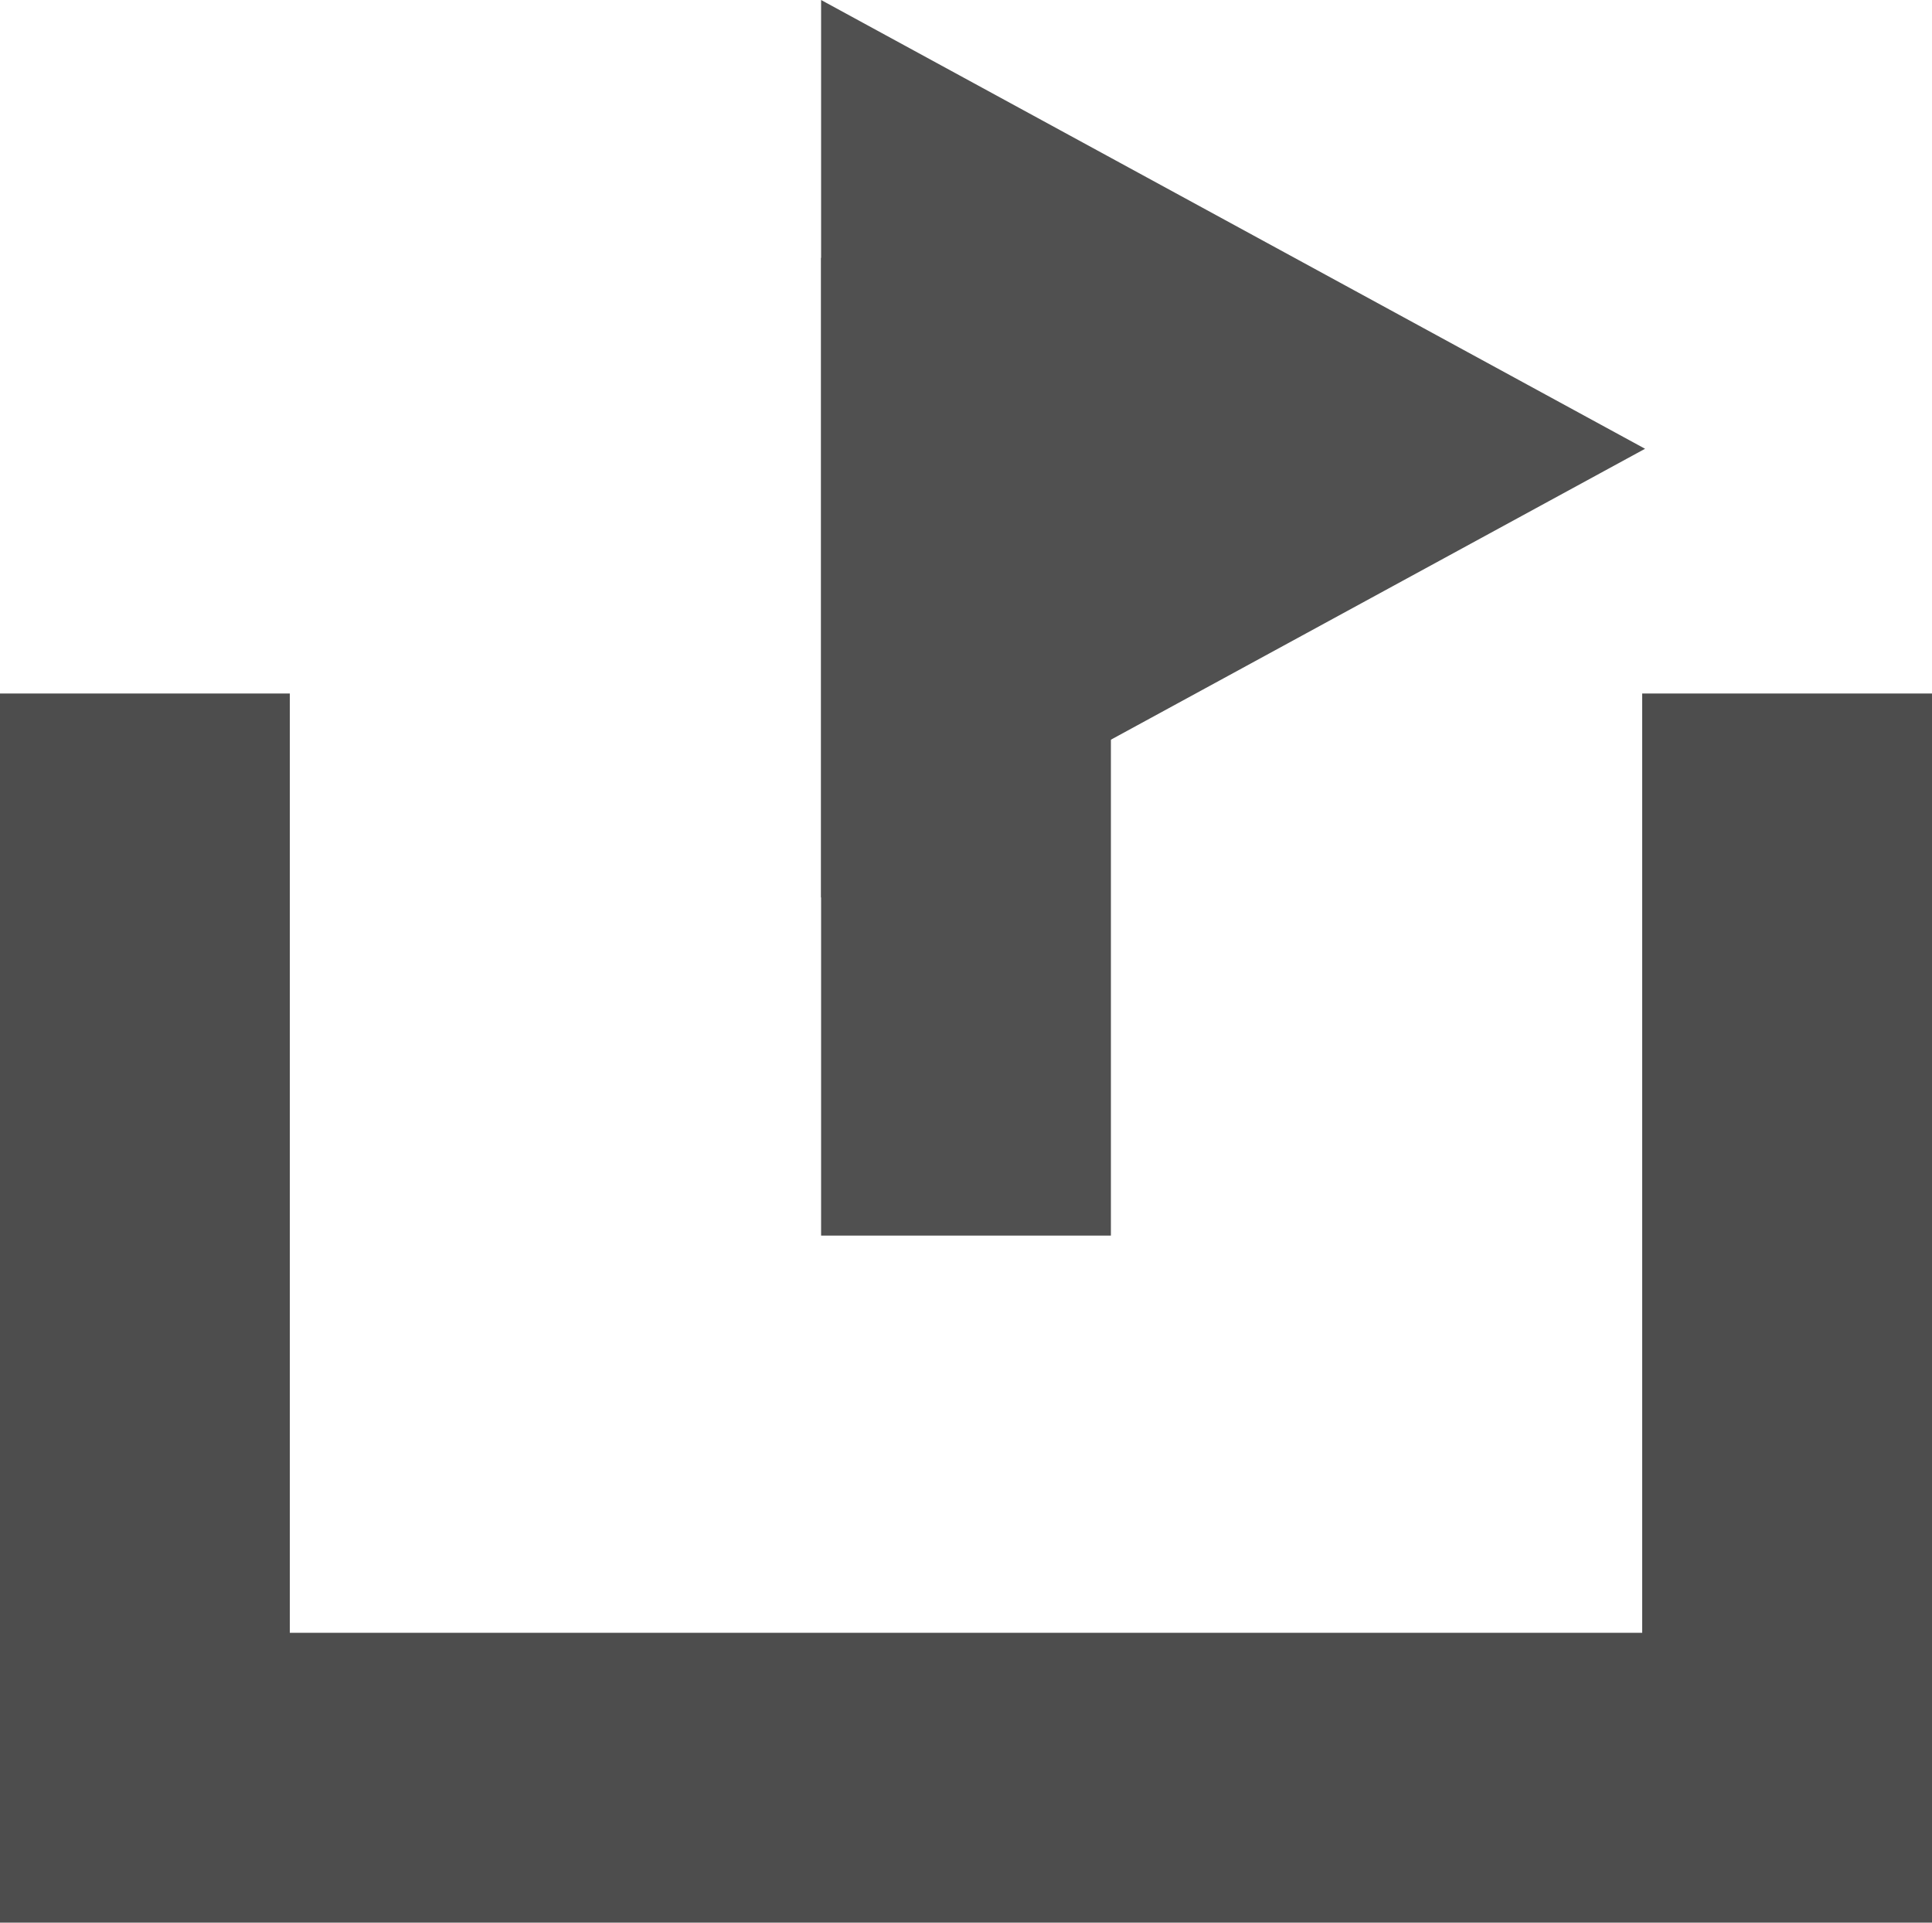
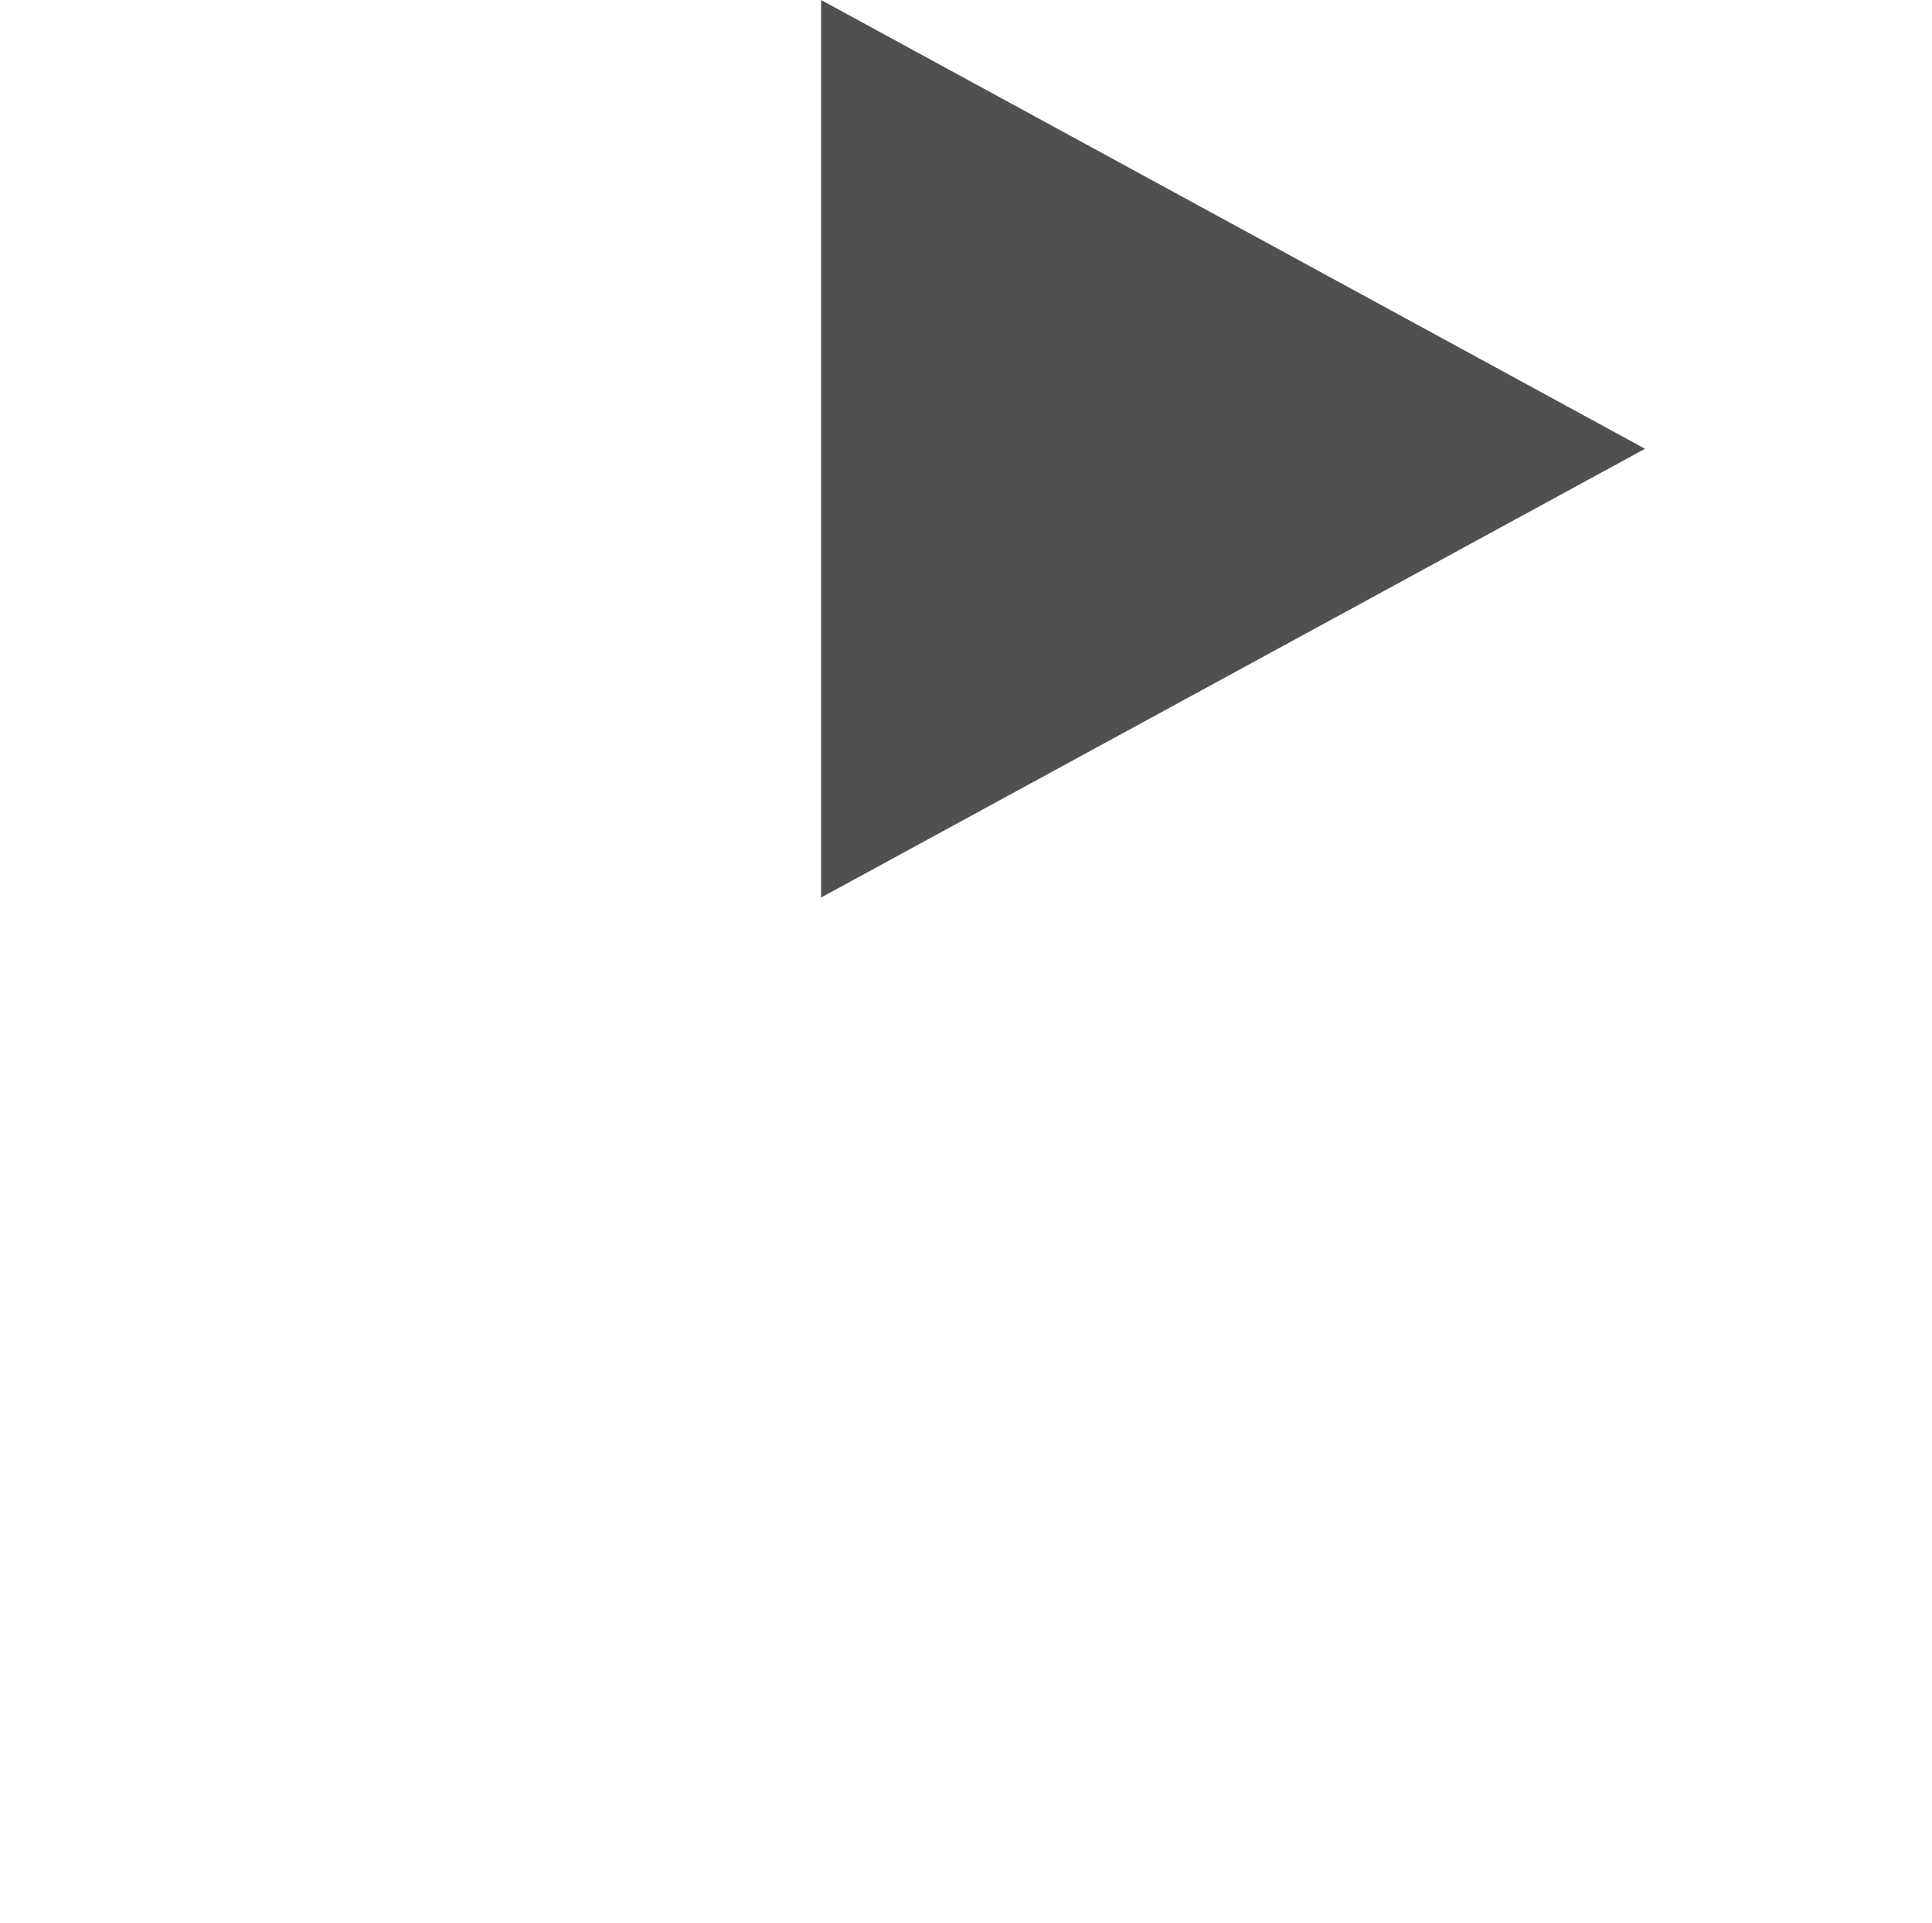
<svg xmlns="http://www.w3.org/2000/svg" id="Ebene_1" data-name="Ebene 1" viewBox="0 0 200 199.001">
  <defs>
    <style>
      .cls-1 {
        fill: none;
        stroke: #4d4d4d;
        stroke-miterlimit: 10;
        stroke-width: 30px;
      }

      .cls-2 {
        fill: #505050;
      }
    </style>
  </defs>
  <title>Firmenintern</title>
-   <polyline class="cls-1" points="15 71.781 15 184.001 185 184.001 185 71.781" />
  <polygon class="cls-2" points="170.296 46.45 85 0 85 92.899 170.296 46.45" />
-   <rect class="cls-2" x="85" y="26.693" width="30" height="101.198" />
</svg>